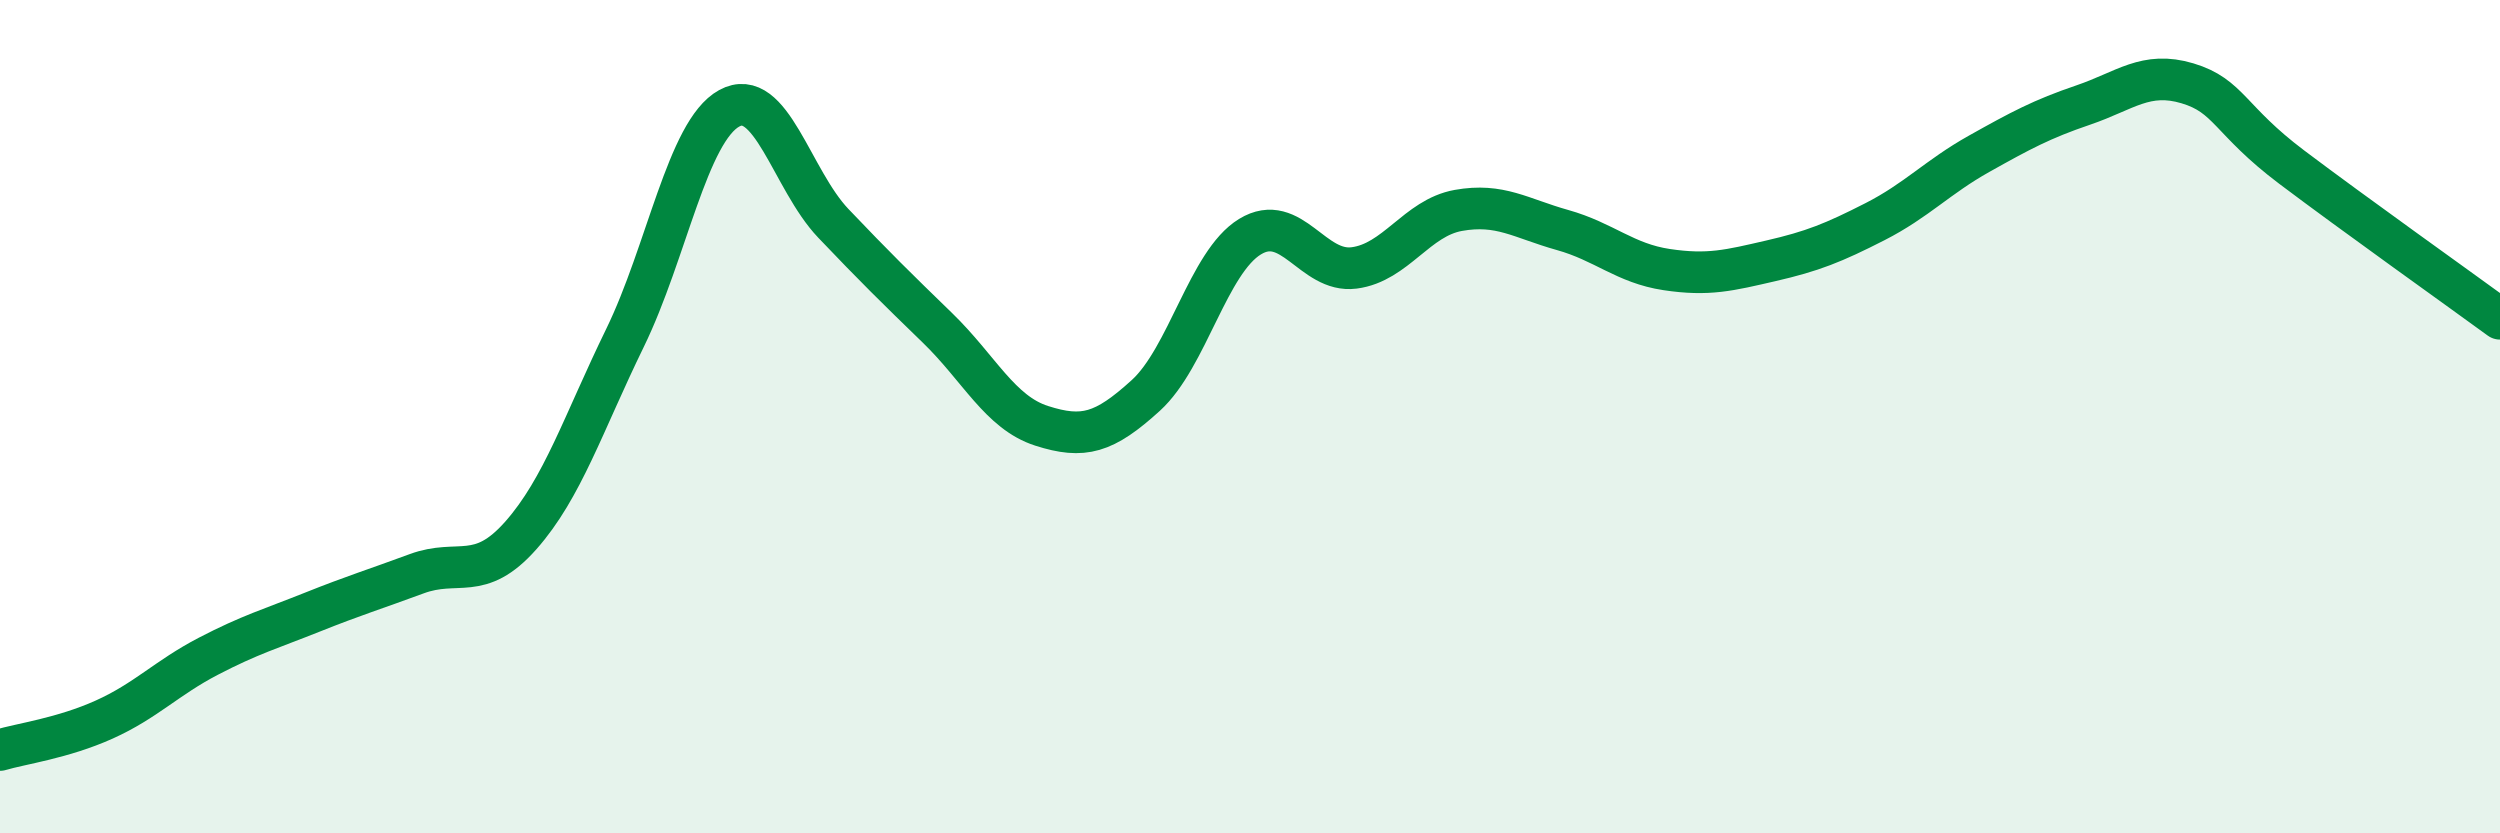
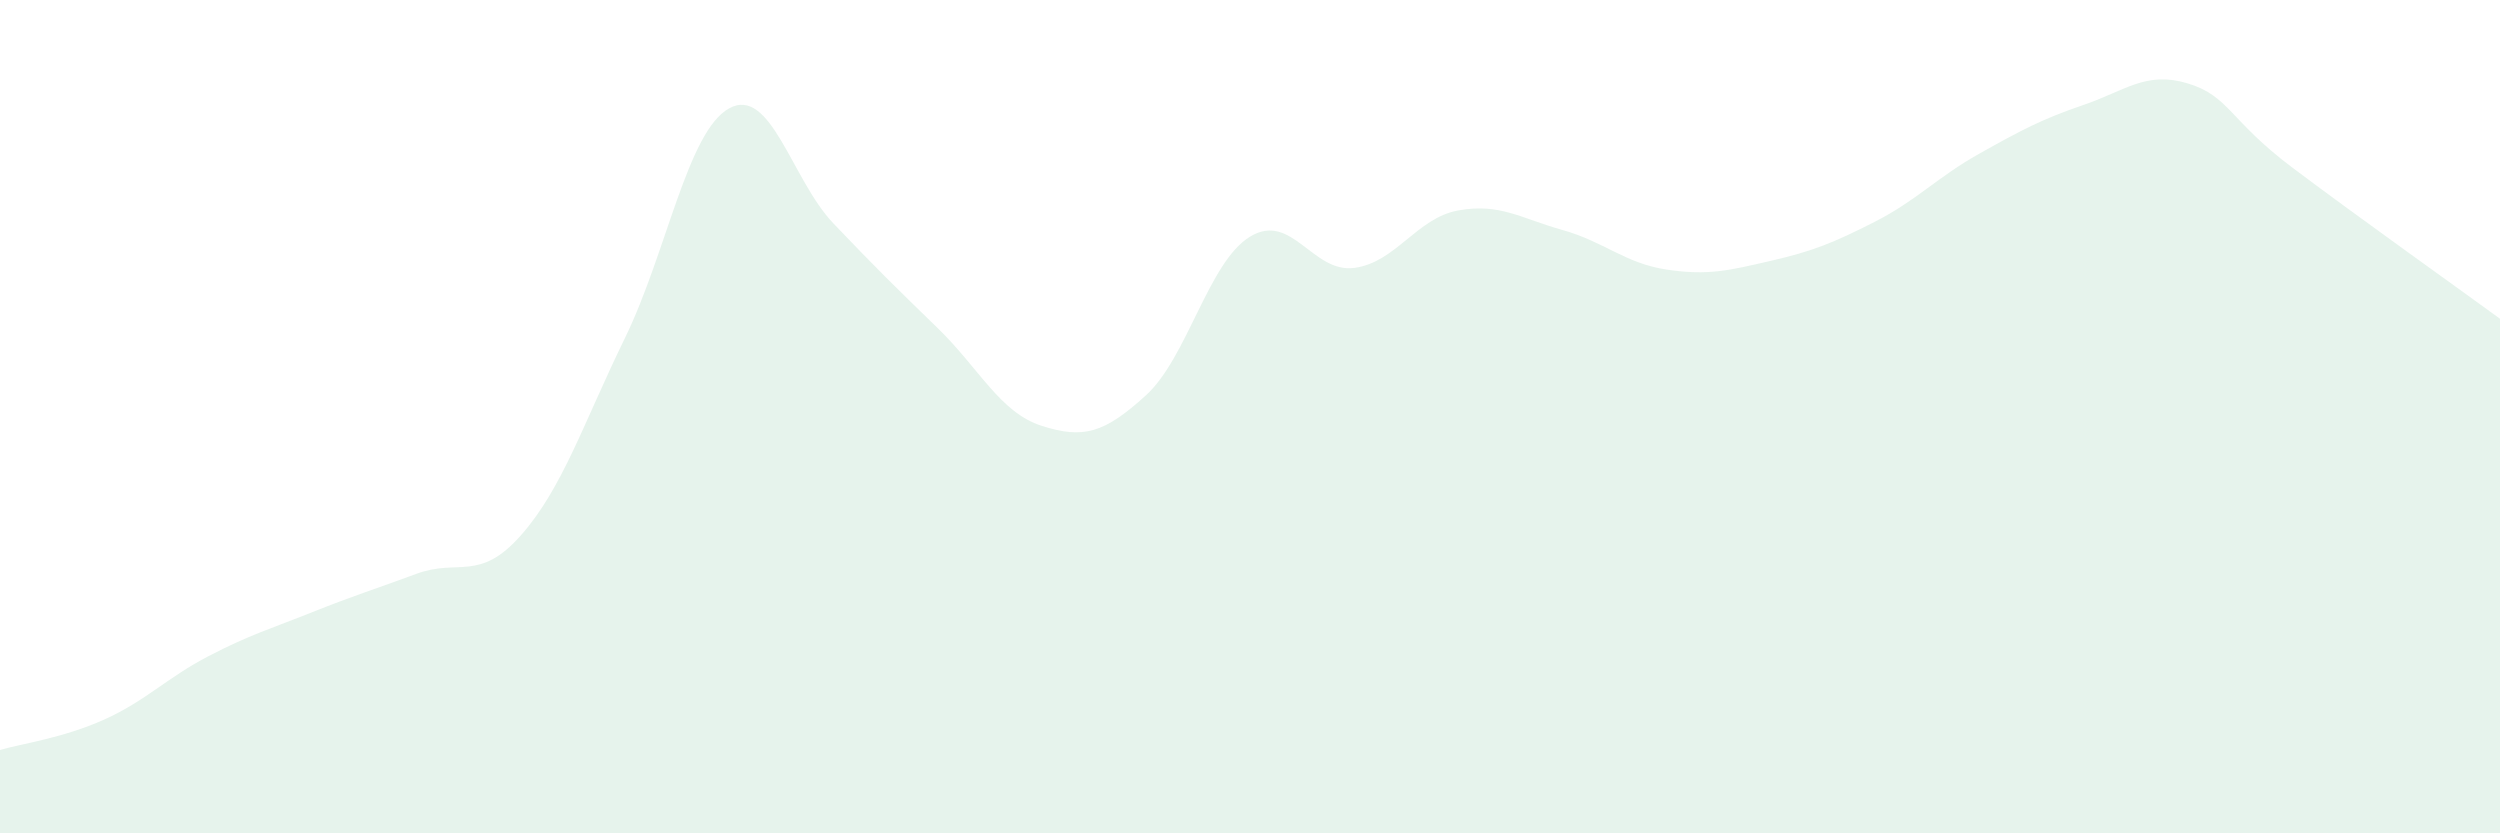
<svg xmlns="http://www.w3.org/2000/svg" width="60" height="20" viewBox="0 0 60 20">
  <path d="M 0,18 C 0.5,17.85 1.5,17.72 2.5,17.27 C 3.5,16.82 4,16.27 5,15.75 C 6,15.23 6.5,15.09 7.5,14.69 C 8.5,14.29 9,14.14 10,13.77 C 11,13.4 11.5,13.98 12.5,12.85 C 13.5,11.72 14,10.16 15,8.11 C 16,6.06 16.5,3.15 17.5,2.6 C 18.5,2.05 19,4.31 20,5.36 C 21,6.41 21.5,6.9 22.5,7.87 C 23.5,8.84 24,9.9 25,10.22 C 26,10.54 26.5,10.4 27.5,9.49 C 28.5,8.58 29,6.29 30,5.68 C 31,5.07 31.5,6.56 32.5,6.43 C 33.5,6.3 34,5.23 35,5.05 C 36,4.87 36.5,5.24 37.5,5.52 C 38.5,5.8 39,6.32 40,6.47 C 41,6.62 41.5,6.49 42.5,6.26 C 43.5,6.03 44,5.83 45,5.32 C 46,4.81 46.5,4.25 47.5,3.69 C 48.5,3.13 49,2.86 50,2.52 C 51,2.18 51.5,1.7 52.5,2 C 53.5,2.3 53.5,2.88 55,4.01 C 56.5,5.14 59,6.92 60,7.65L60 20L0 20Z" fill="#008740" opacity="0.1" stroke-linecap="round" stroke-linejoin="round" />
-   <path d="M 0,18 C 0.5,17.85 1.5,17.72 2.5,17.27 C 3.5,16.82 4,16.27 5,15.75 C 6,15.23 6.5,15.09 7.5,14.69 C 8.5,14.29 9,14.14 10,13.77 C 11,13.4 11.5,13.98 12.5,12.85 C 13.5,11.72 14,10.16 15,8.11 C 16,6.06 16.5,3.15 17.5,2.6 C 18.5,2.05 19,4.31 20,5.36 C 21,6.41 21.5,6.9 22.5,7.87 C 23.5,8.84 24,9.9 25,10.22 C 26,10.54 26.5,10.4 27.5,9.49 C 28.5,8.58 29,6.29 30,5.68 C 31,5.07 31.5,6.56 32.5,6.43 C 33.5,6.3 34,5.23 35,5.05 C 36,4.87 36.5,5.24 37.5,5.52 C 38.5,5.8 39,6.32 40,6.47 C 41,6.62 41.5,6.49 42.5,6.26 C 43.5,6.03 44,5.83 45,5.32 C 46,4.81 46.5,4.25 47.5,3.69 C 48.5,3.13 49,2.86 50,2.52 C 51,2.18 51.5,1.7 52.5,2 C 53.5,2.3 53.5,2.88 55,4.01 C 56.5,5.14 59,6.92 60,7.65" stroke="#008740" stroke-width="1" fill="none" stroke-linecap="round" stroke-linejoin="round" />
</svg>